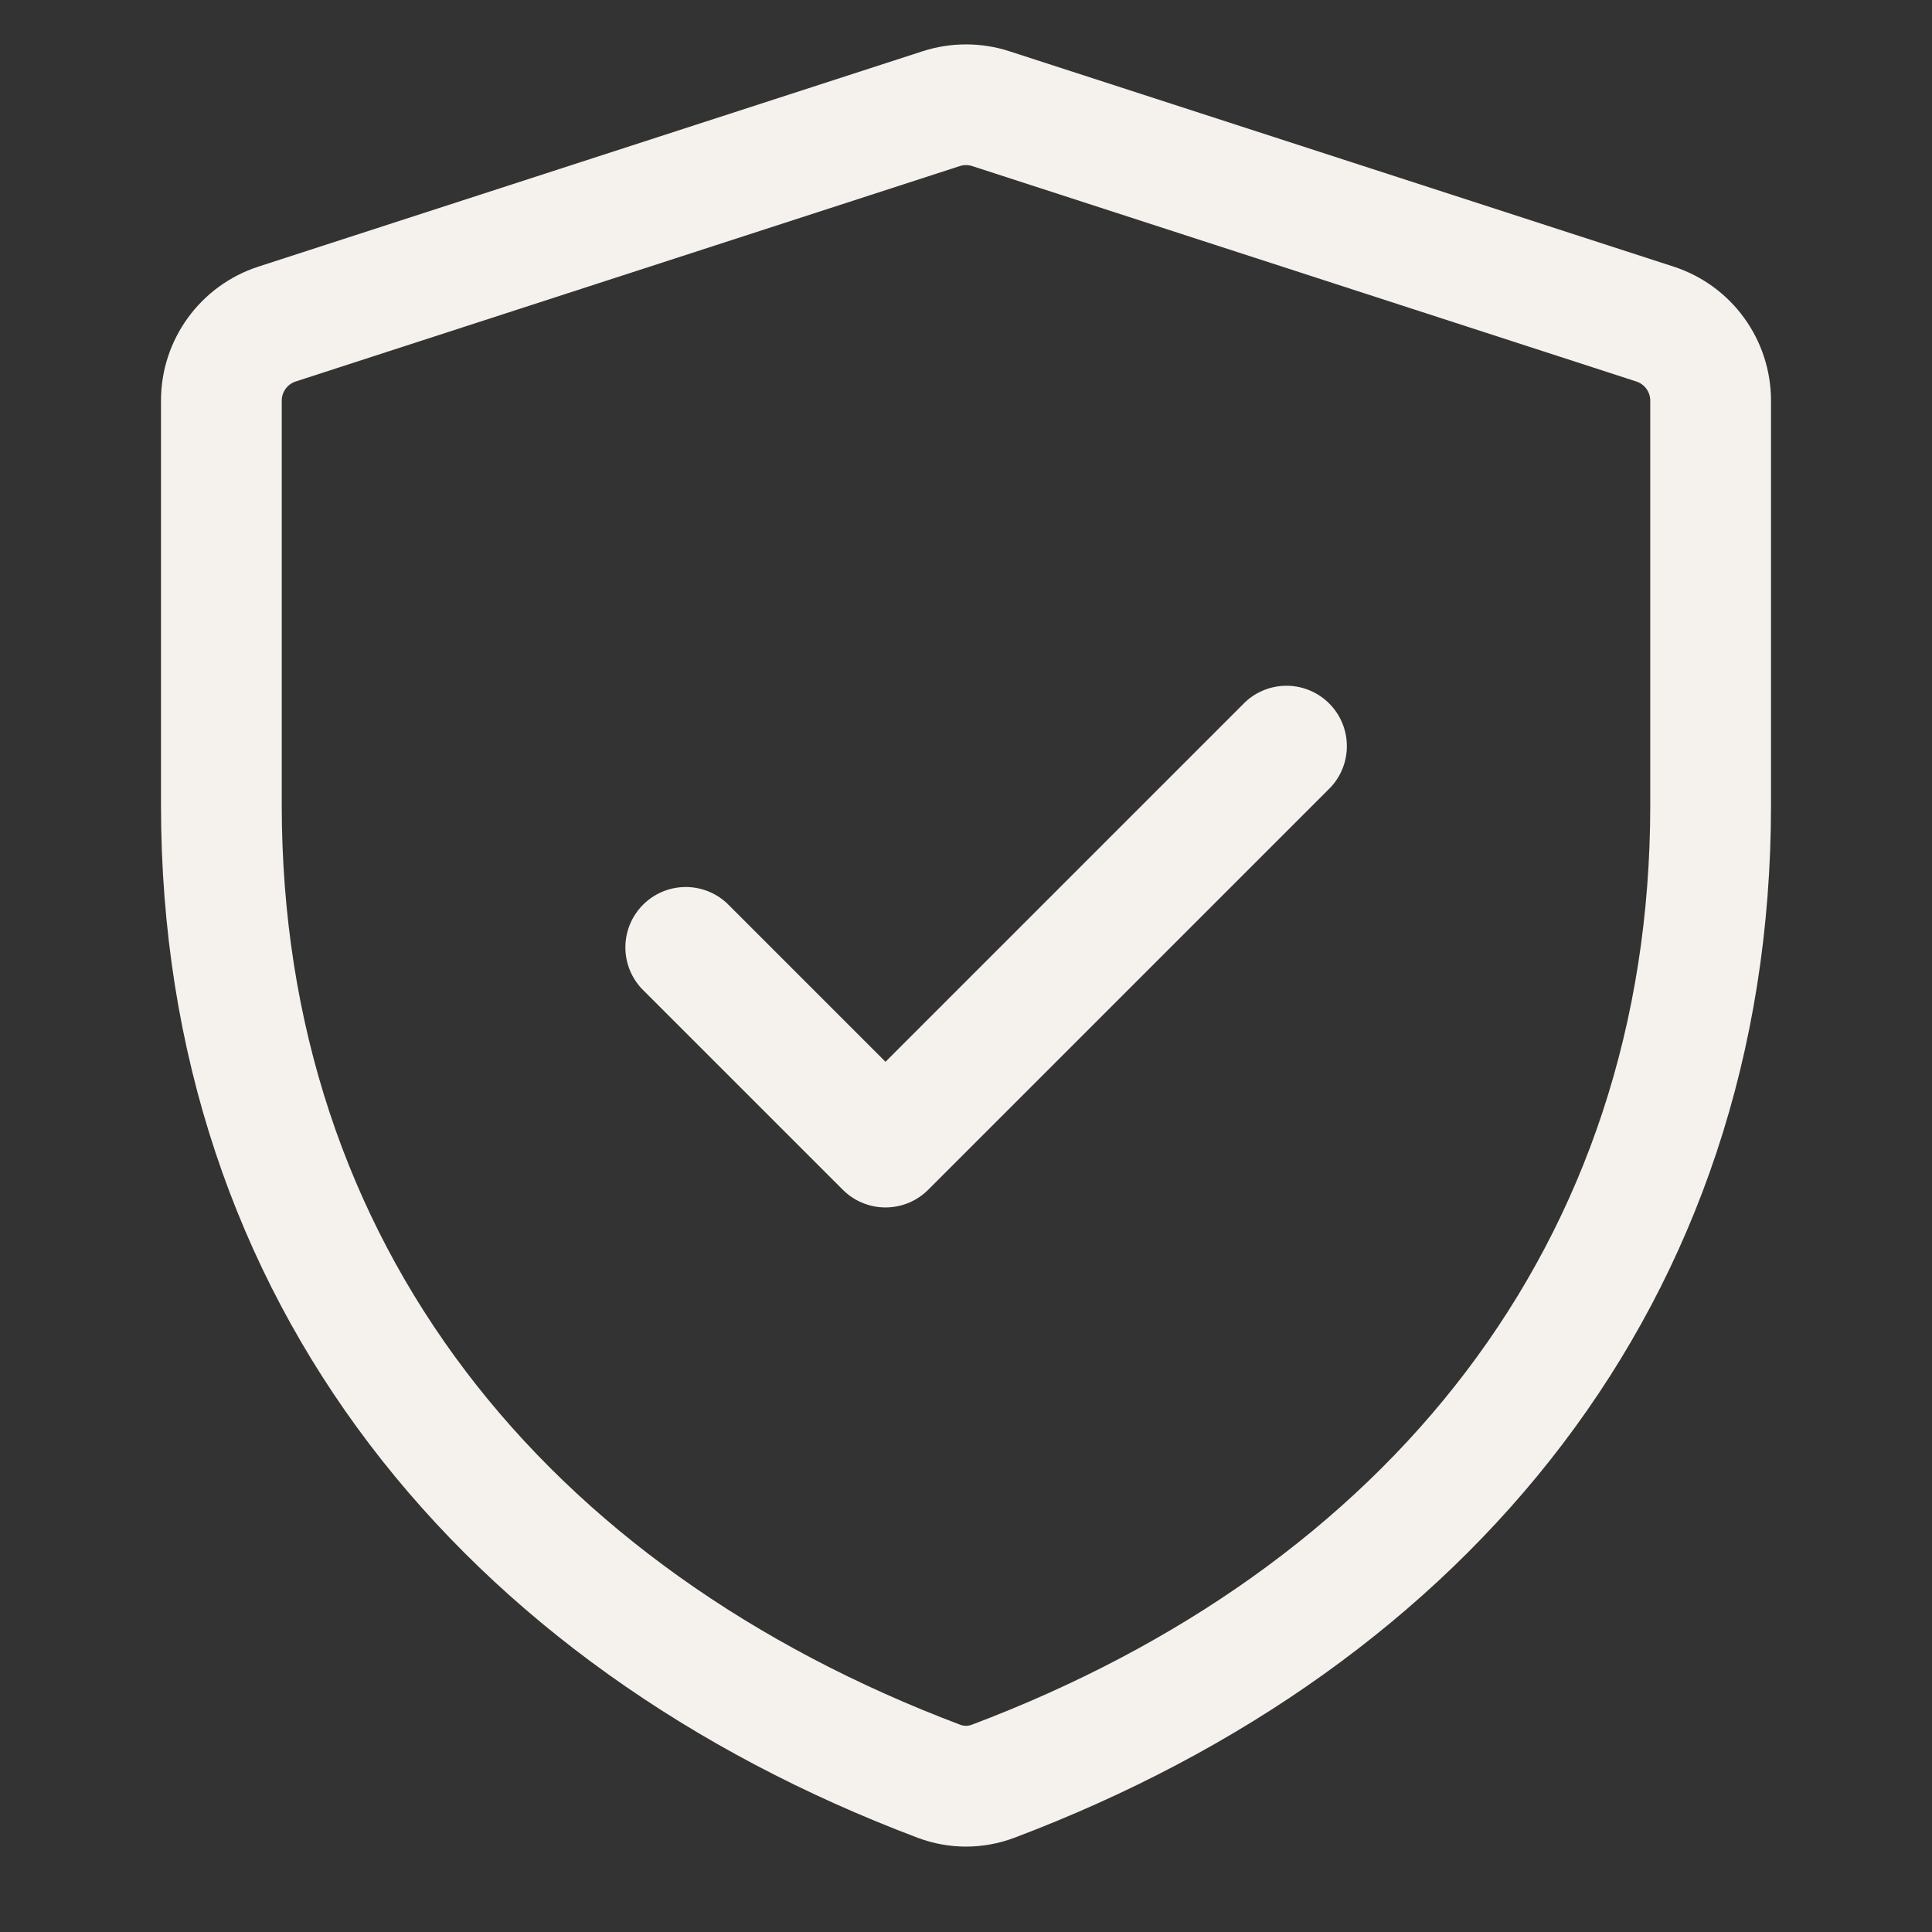
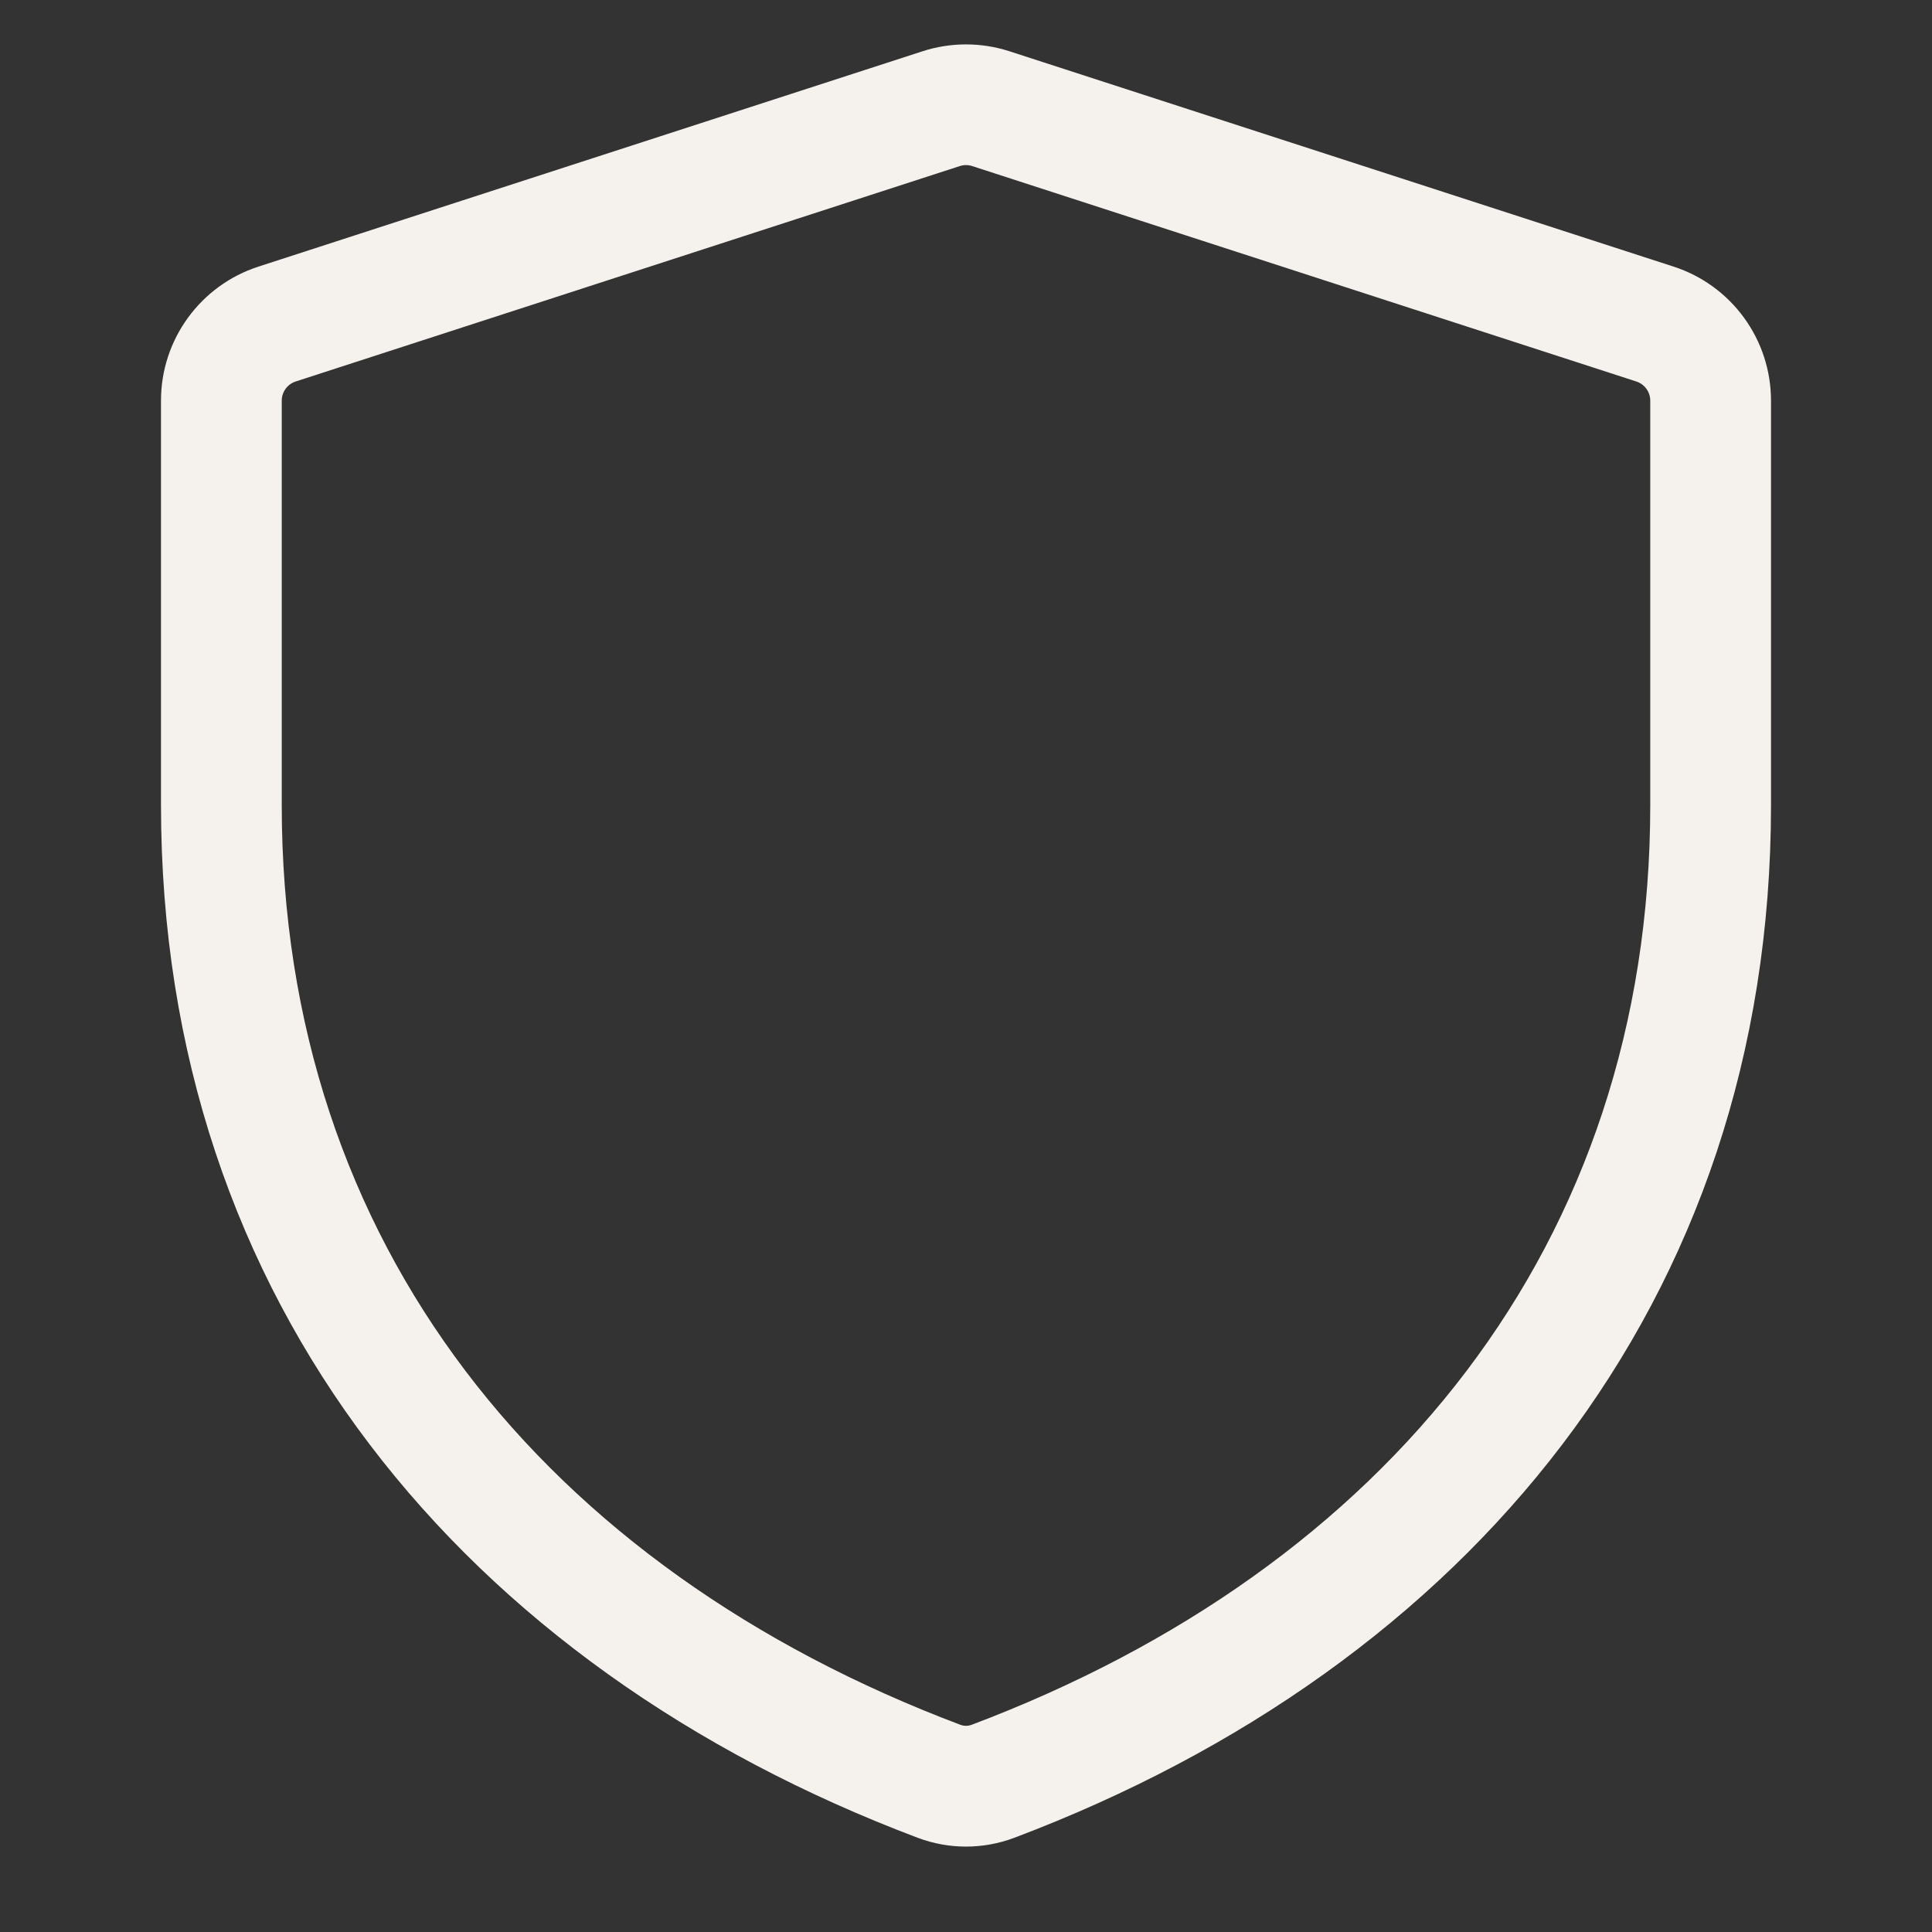
<svg xmlns="http://www.w3.org/2000/svg" width="100" height="100" viewBox="0 0 100 100" fill="none">
  <rect x="0" y="0" width="100" height="100" fill="#333333" stroke="none" />
-   <path d="M68.875 40.75C69.427 40.158 69.728 39.374 69.713 38.565C69.699 37.755 69.371 36.983 68.798 36.41C68.226 35.837 67.453 35.509 66.644 35.495C65.834 35.481 65.051 35.781 64.458 36.333L45.833 54.958L37.625 46.75C37.033 46.198 36.249 45.898 35.44 45.912C34.63 45.926 33.858 46.254 33.285 46.827C32.712 47.399 32.384 48.172 32.37 48.981C32.356 49.791 32.656 50.574 33.208 51.167L43.625 61.583C44.211 62.169 45.005 62.497 45.833 62.497C46.661 62.497 47.456 62.169 48.042 61.583L68.875 40.75Z" fill="#F5F2ED" />
  <path d="M52.25 2.654L86.625 13.8C88.09 14.275 89.367 15.202 90.272 16.448C91.178 17.693 91.666 19.193 91.667 20.733V41.667C91.667 67.458 75.954 86.267 52.496 95.125C50.887 95.731 49.113 95.731 47.504 95.125C24.042 86.271 8.333 67.458 8.333 41.667V20.733C8.333 17.575 10.371 14.775 13.375 13.8L47.75 2.654C49.212 2.18 50.788 2.18 52.25 2.654ZM49.679 8.596L15.304 19.746C15.095 19.814 14.913 19.945 14.784 20.123C14.654 20.3 14.584 20.514 14.583 20.733V41.667C14.583 64.417 28.25 81.179 49.708 89.275C49.896 89.345 50.104 89.345 50.292 89.275C71.75 81.179 85.417 64.421 85.417 41.667V20.733C85.416 20.514 85.346 20.3 85.216 20.123C85.087 19.945 84.905 19.814 84.696 19.746L50.321 8.596C50.112 8.528 49.888 8.528 49.679 8.596Z" fill="#F5F2ED" />
</svg>